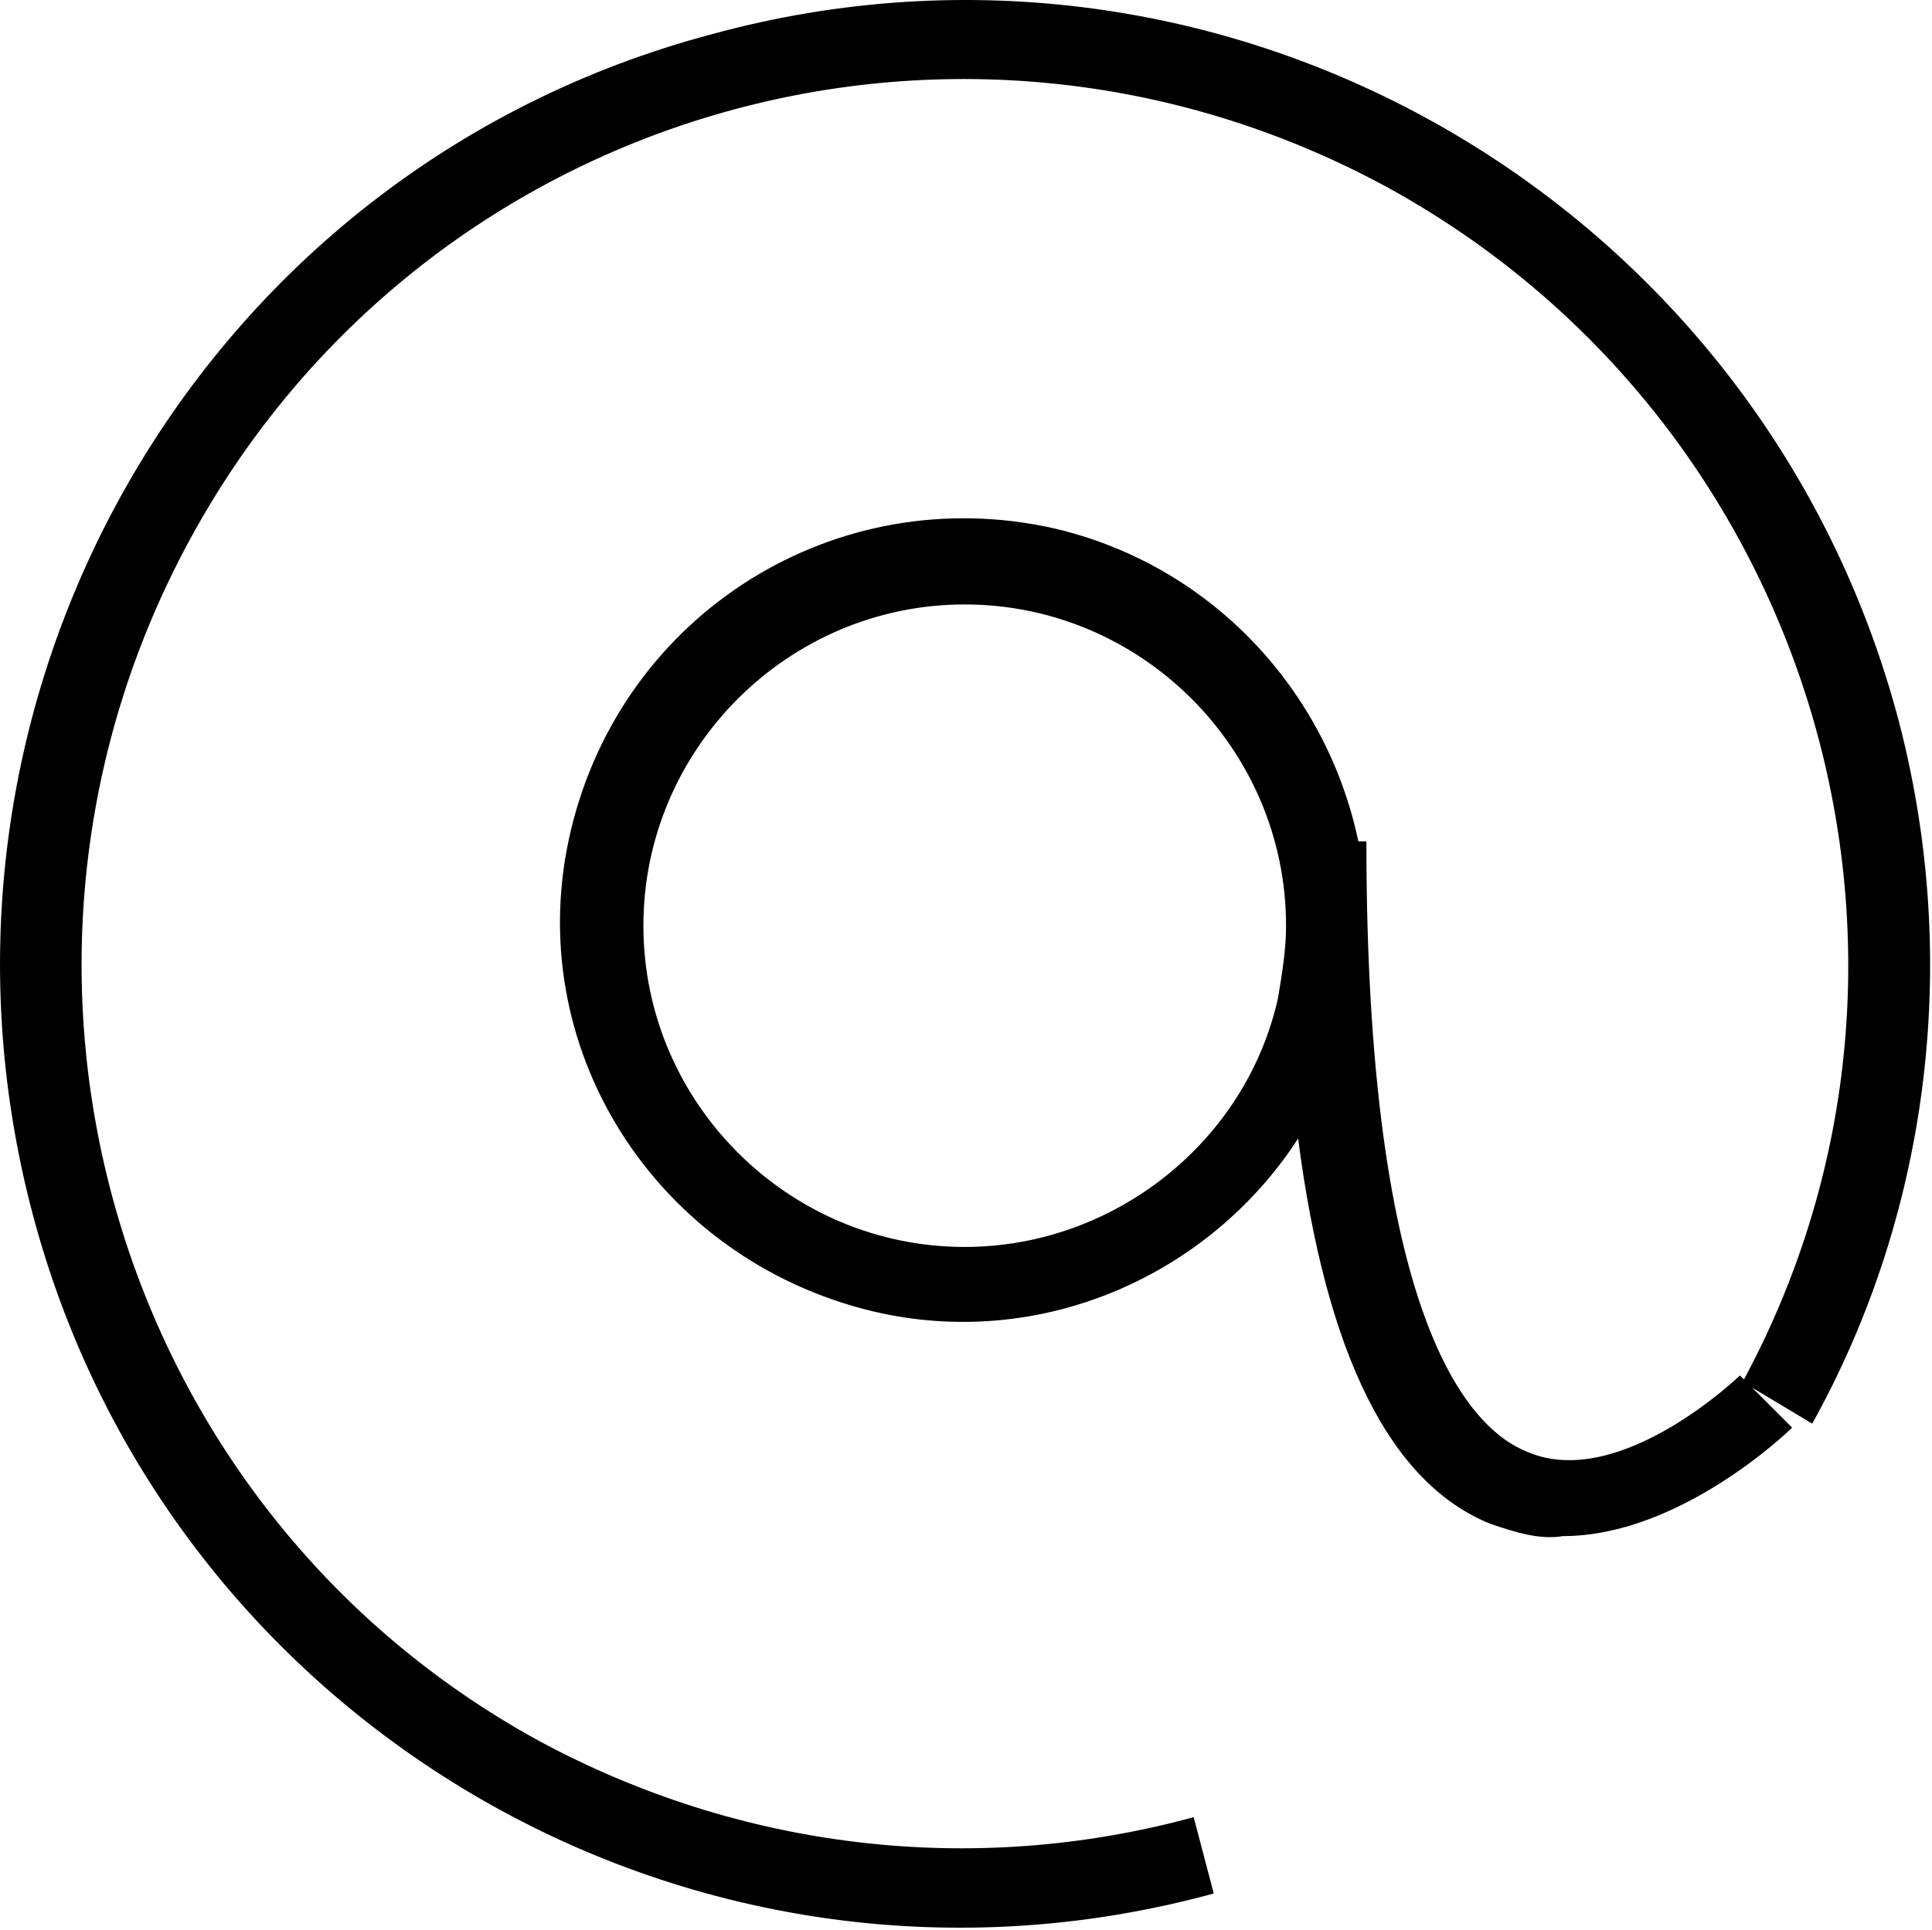
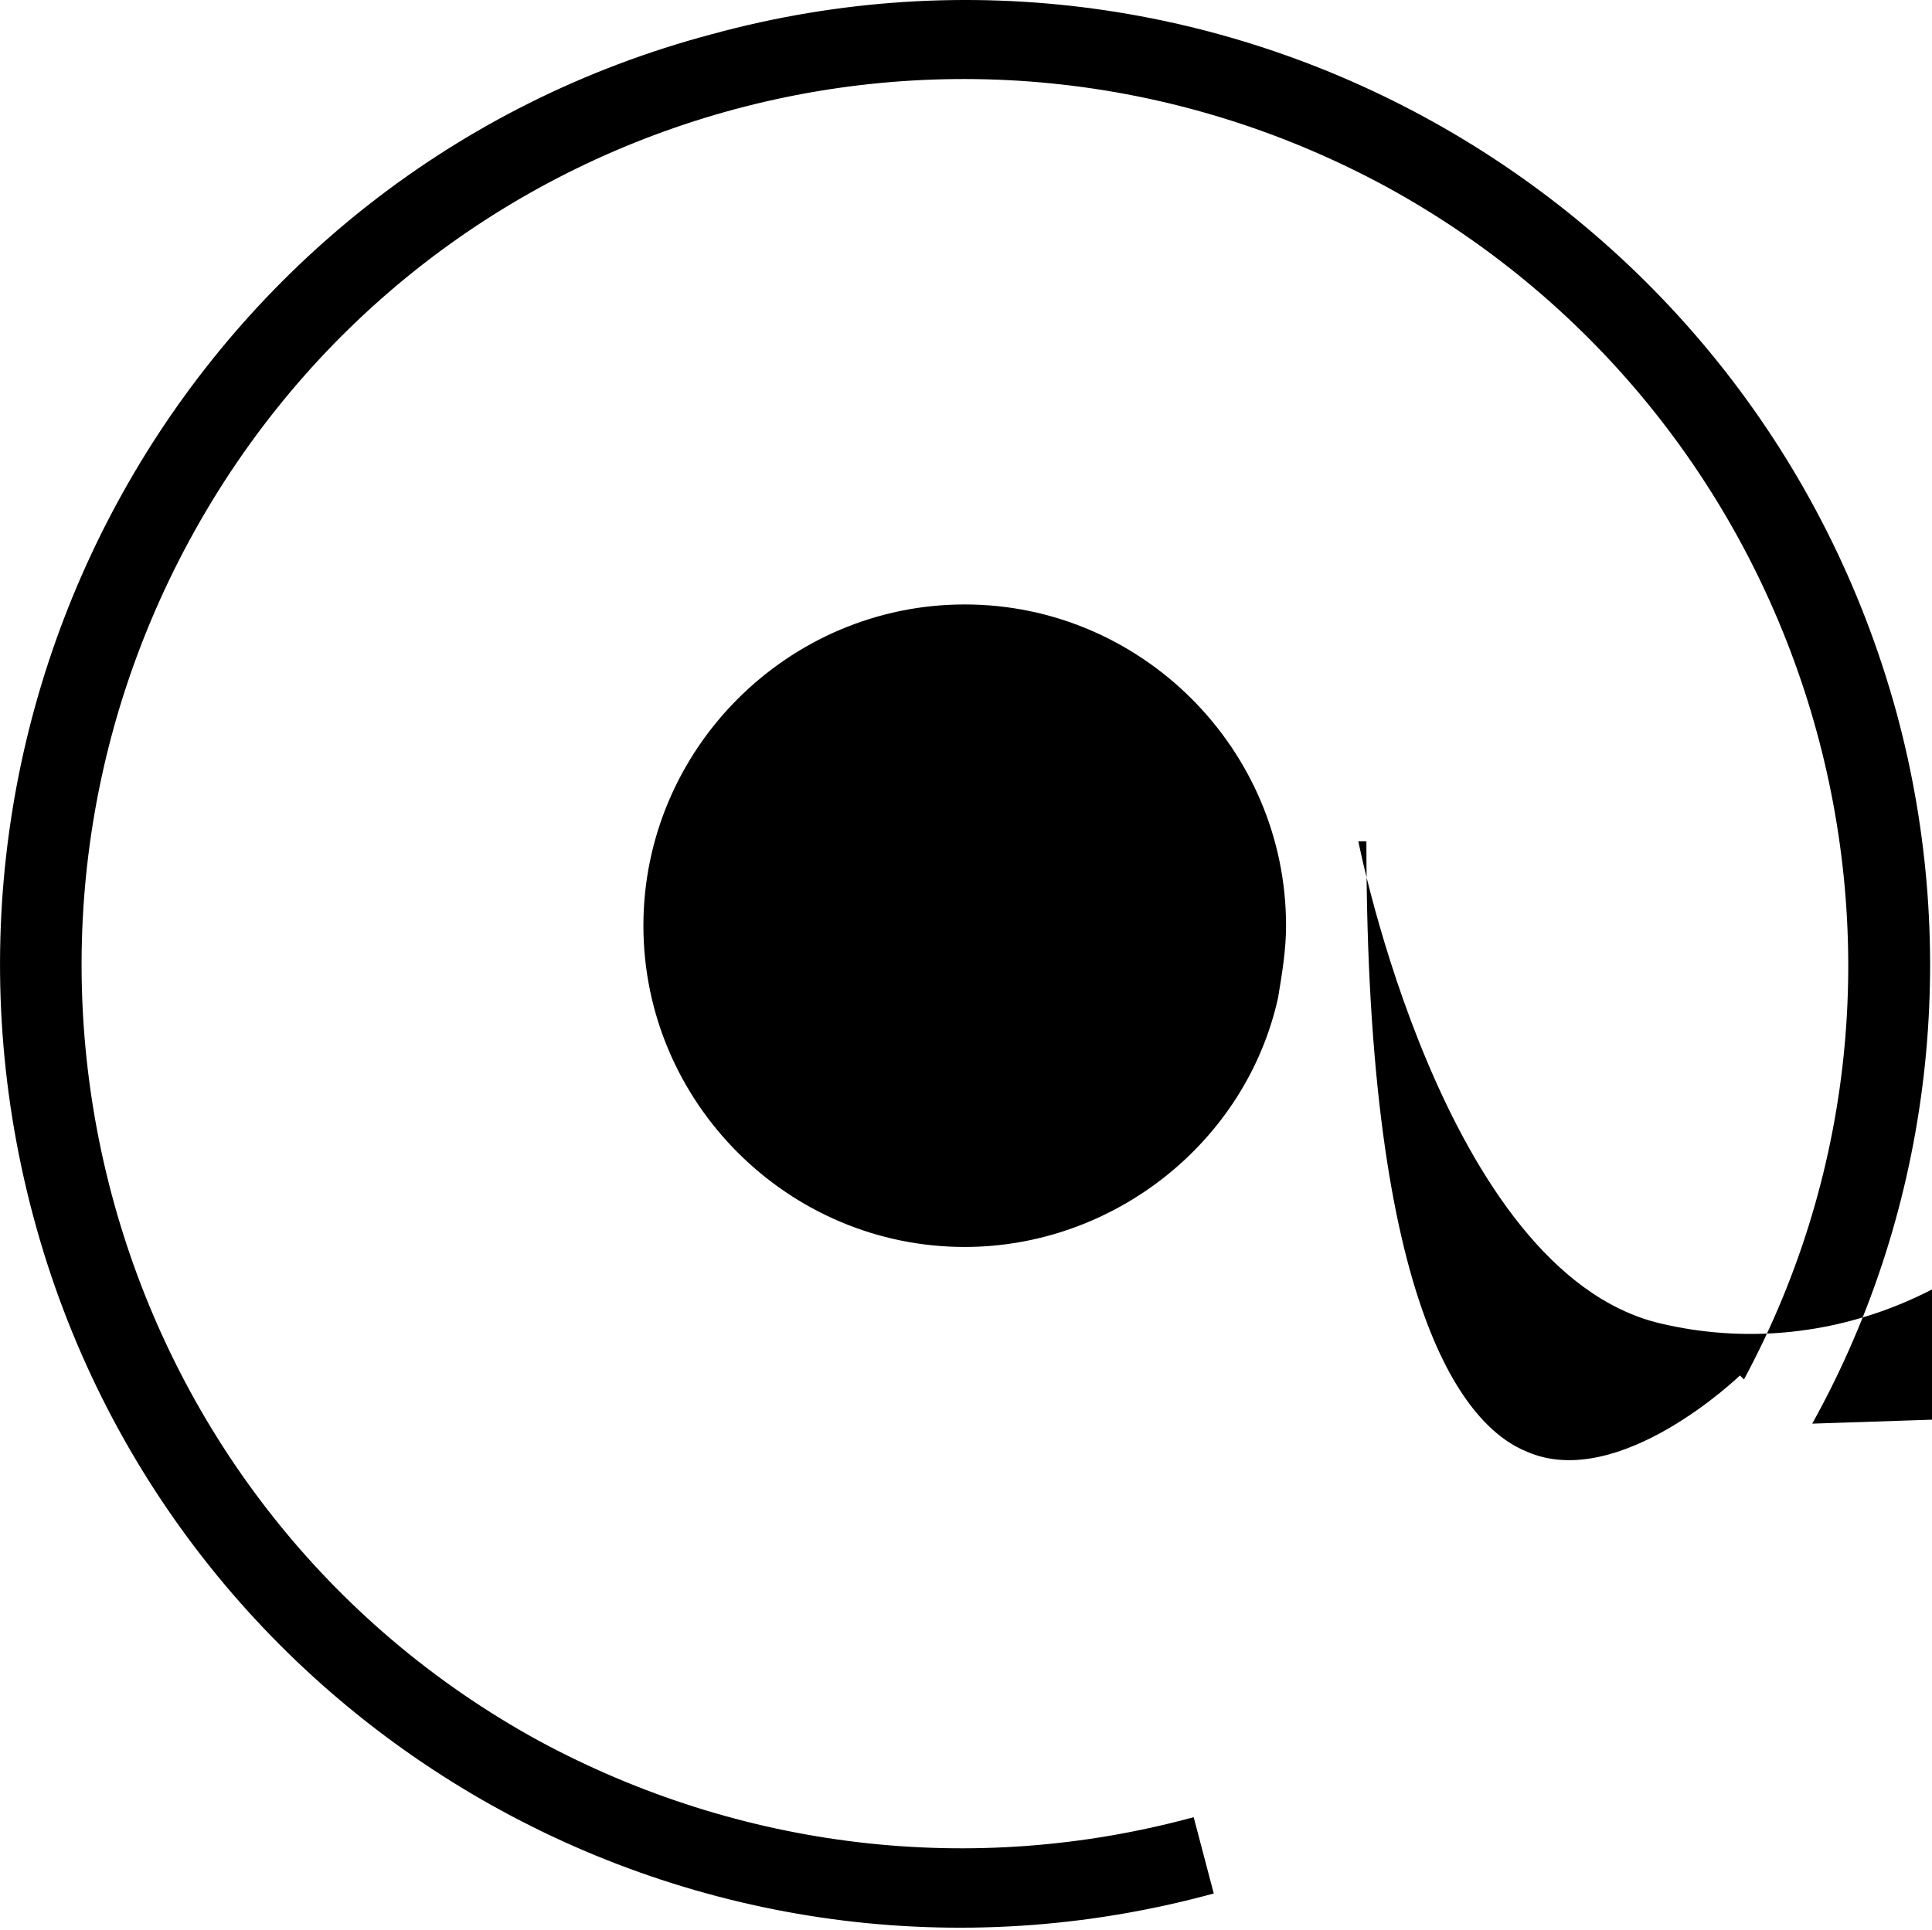
<svg xmlns="http://www.w3.org/2000/svg" t="1488679724897" class="icon" style="" viewBox="0 0 1025 1024" version="1.1" p-id="1428" width="16.016" height="16">
  <defs>
    <style type="text/css" />
  </defs>
-   <path d="M961.469 755.493c63.93-115.074 78.847-251.459 44.751-377.188C931.635 105.536 650.342-56.42 377.573 18.165 104.804 90.619-55.022 371.912 17.433 644.681s353.747 434.725 626.516 360.14l-10.655-40.489c-117.205 31.965-240.804 17.048-347.354-40.489C60.053 800.244-23.056 514.689 100.542 286.672S507.564-24.455 735.582 99.143c225.887 123.598 311.127 407.022 189.66 632.909l-2.131-2.131c0 0-63.93 61.799-112.943 40.489-31.965-12.786-85.24-72.454-85.24-323.913l-4.262 0c-17.048-80.978-78.847-147.039-161.956-166.219-115.074-25.572-228.018 44.751-255.721 159.825s44.751 228.018 159.825 255.721c89.502 21.31 179.005-19.179 225.887-91.633 14.917 115.074 49.013 183.267 102.288 204.577 12.786 4.262 25.572 8.524 38.358 6.393l0 0c61.799 0 119.336-55.406 121.467-57.537l-21.31-21.31L961.469 755.493 961.469 755.493zM678.045 529.606C660.997 606.323 590.673 661.729 511.826 661.729c-93.764 0-170.481-76.716-170.481-170.481 0-93.764 76.716-170.481 170.481-170.481 93.764 0 170.481 76.716 170.481 170.481C682.307 504.034 680.176 516.82 678.045 529.606z" p-id="1429" />
+   <path d="M961.469 755.493c63.93-115.074 78.847-251.459 44.751-377.188C931.635 105.536 650.342-56.42 377.573 18.165 104.804 90.619-55.022 371.912 17.433 644.681s353.747 434.725 626.516 360.14l-10.655-40.489c-117.205 31.965-240.804 17.048-347.354-40.489C60.053 800.244-23.056 514.689 100.542 286.672S507.564-24.455 735.582 99.143c225.887 123.598 311.127 407.022 189.66 632.909l-2.131-2.131c0 0-63.93 61.799-112.943 40.489-31.965-12.786-85.24-72.454-85.24-323.913l-4.262 0s44.751 228.018 159.825 255.721c89.502 21.31 179.005-19.179 225.887-91.633 14.917 115.074 49.013 183.267 102.288 204.577 12.786 4.262 25.572 8.524 38.358 6.393l0 0c61.799 0 119.336-55.406 121.467-57.537l-21.31-21.31L961.469 755.493 961.469 755.493zM678.045 529.606C660.997 606.323 590.673 661.729 511.826 661.729c-93.764 0-170.481-76.716-170.481-170.481 0-93.764 76.716-170.481 170.481-170.481 93.764 0 170.481 76.716 170.481 170.481C682.307 504.034 680.176 516.82 678.045 529.606z" p-id="1429" />
</svg>